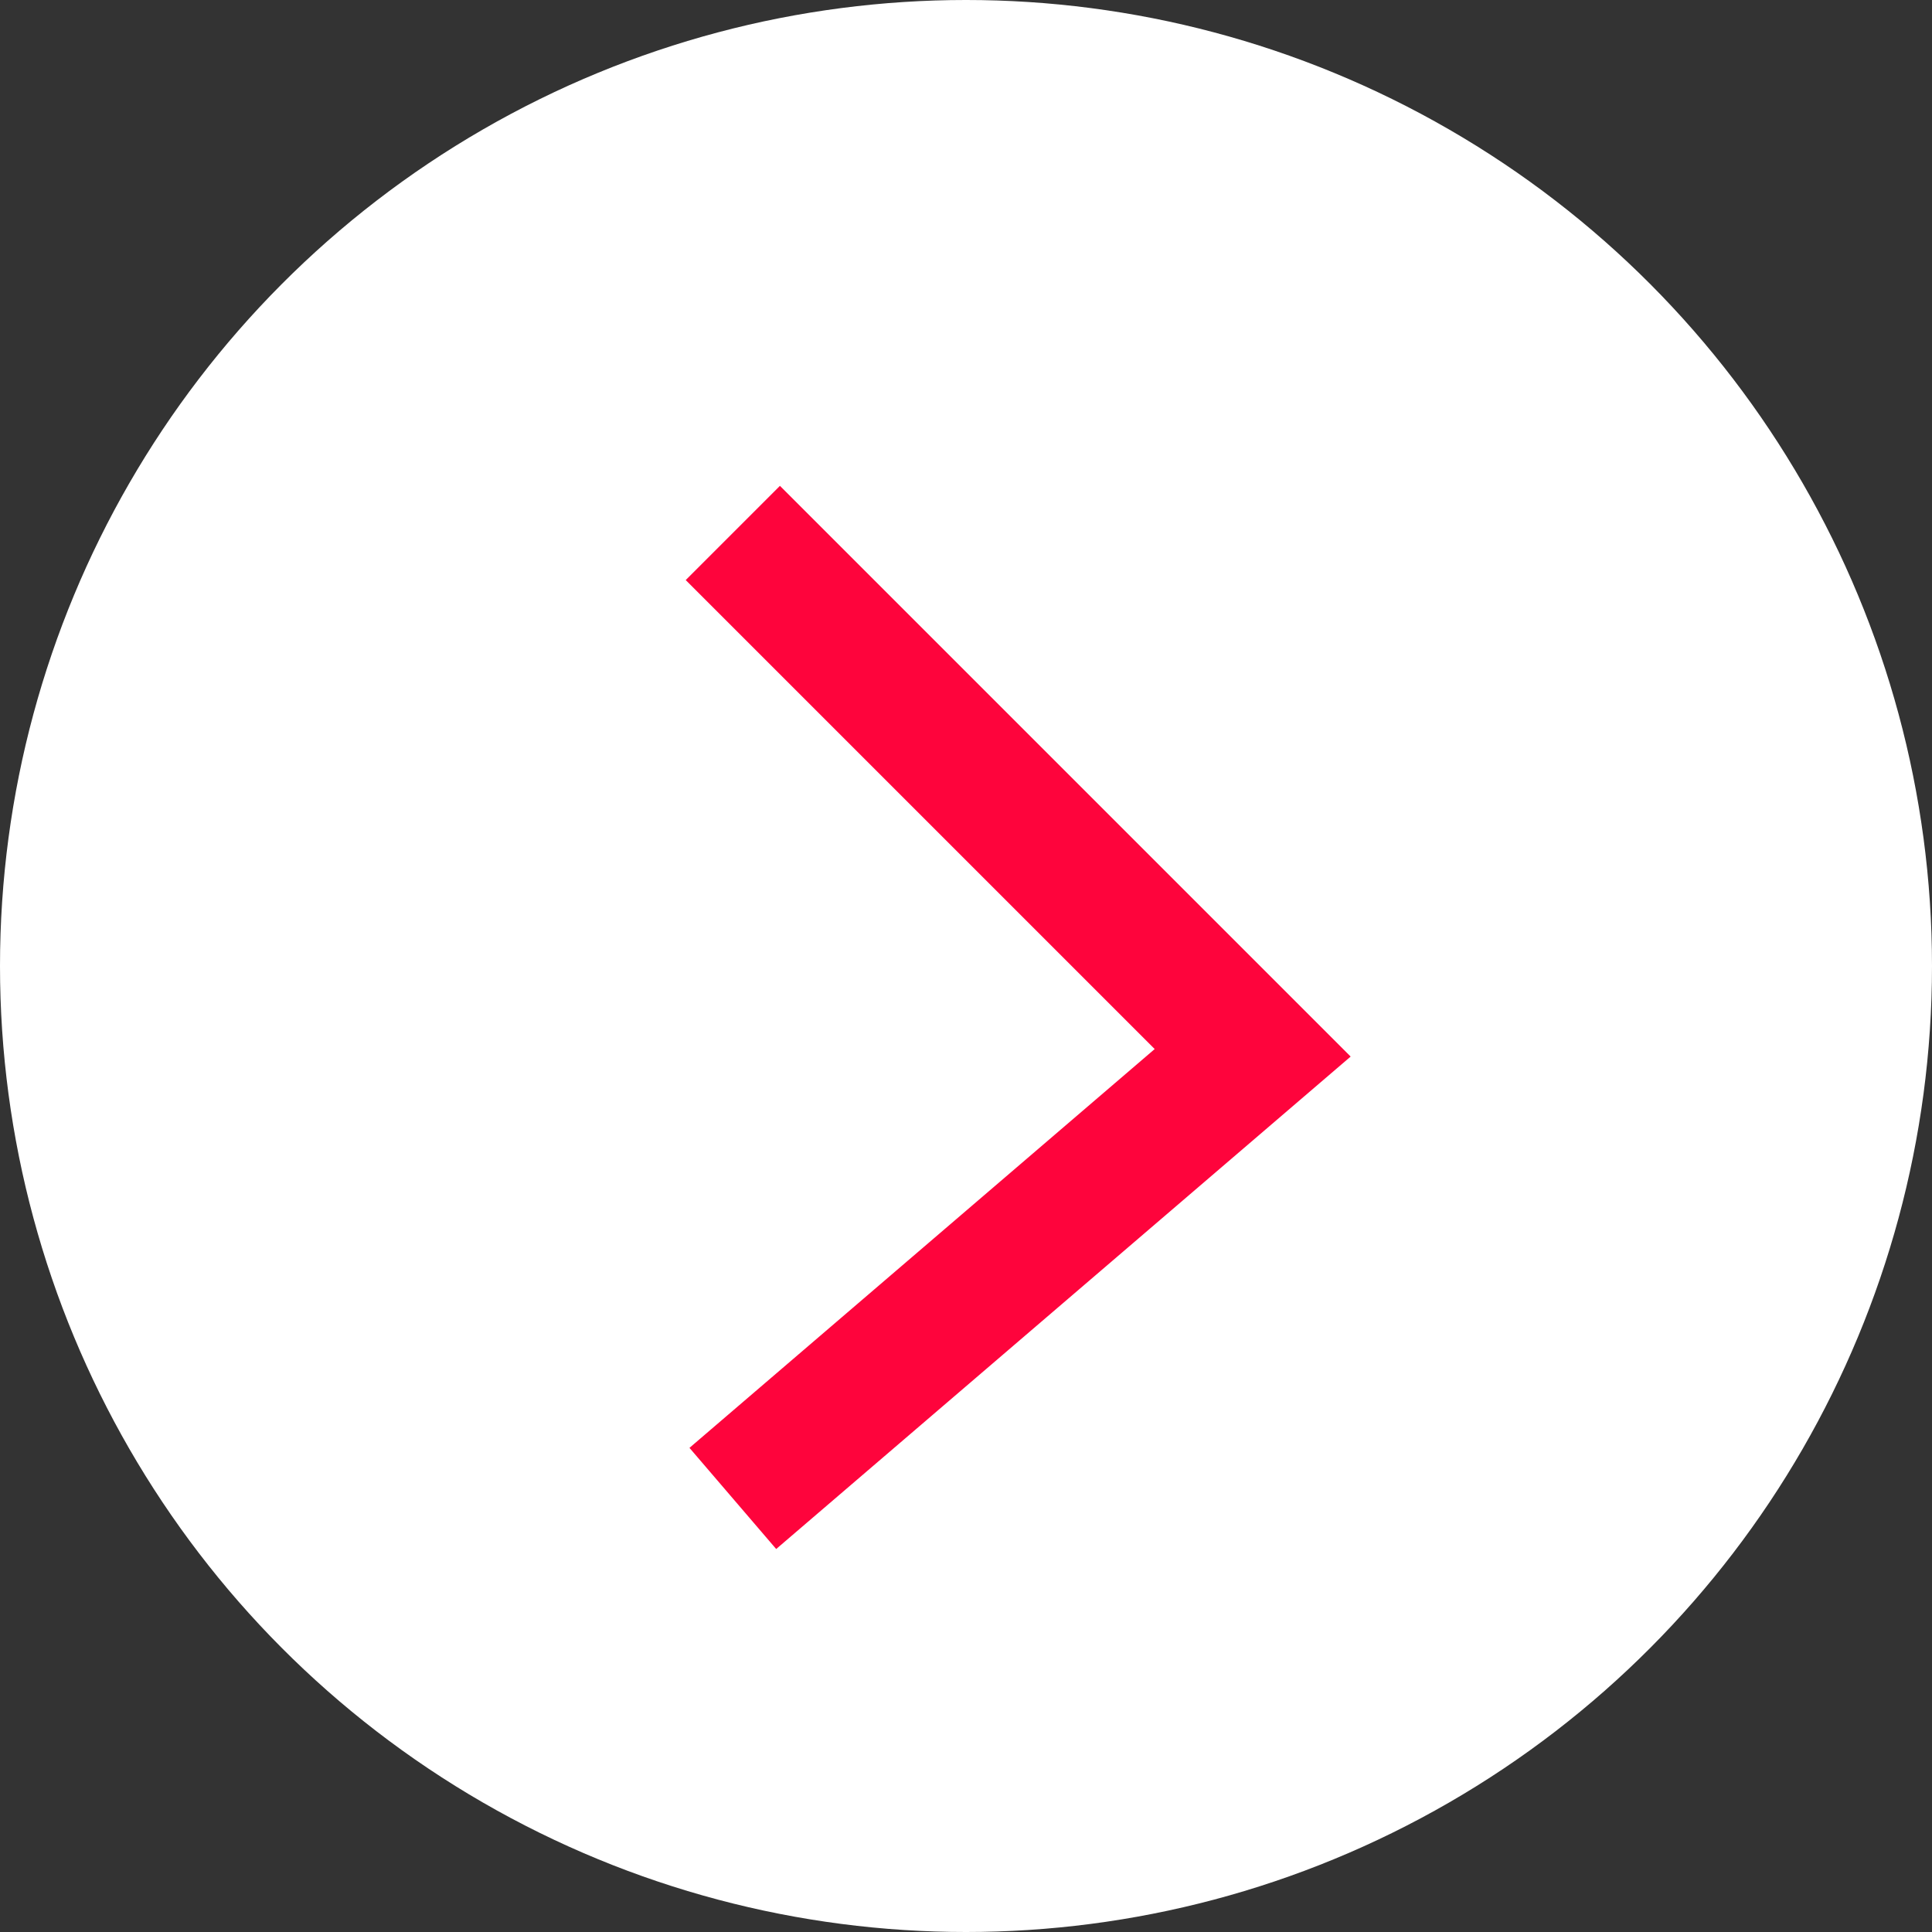
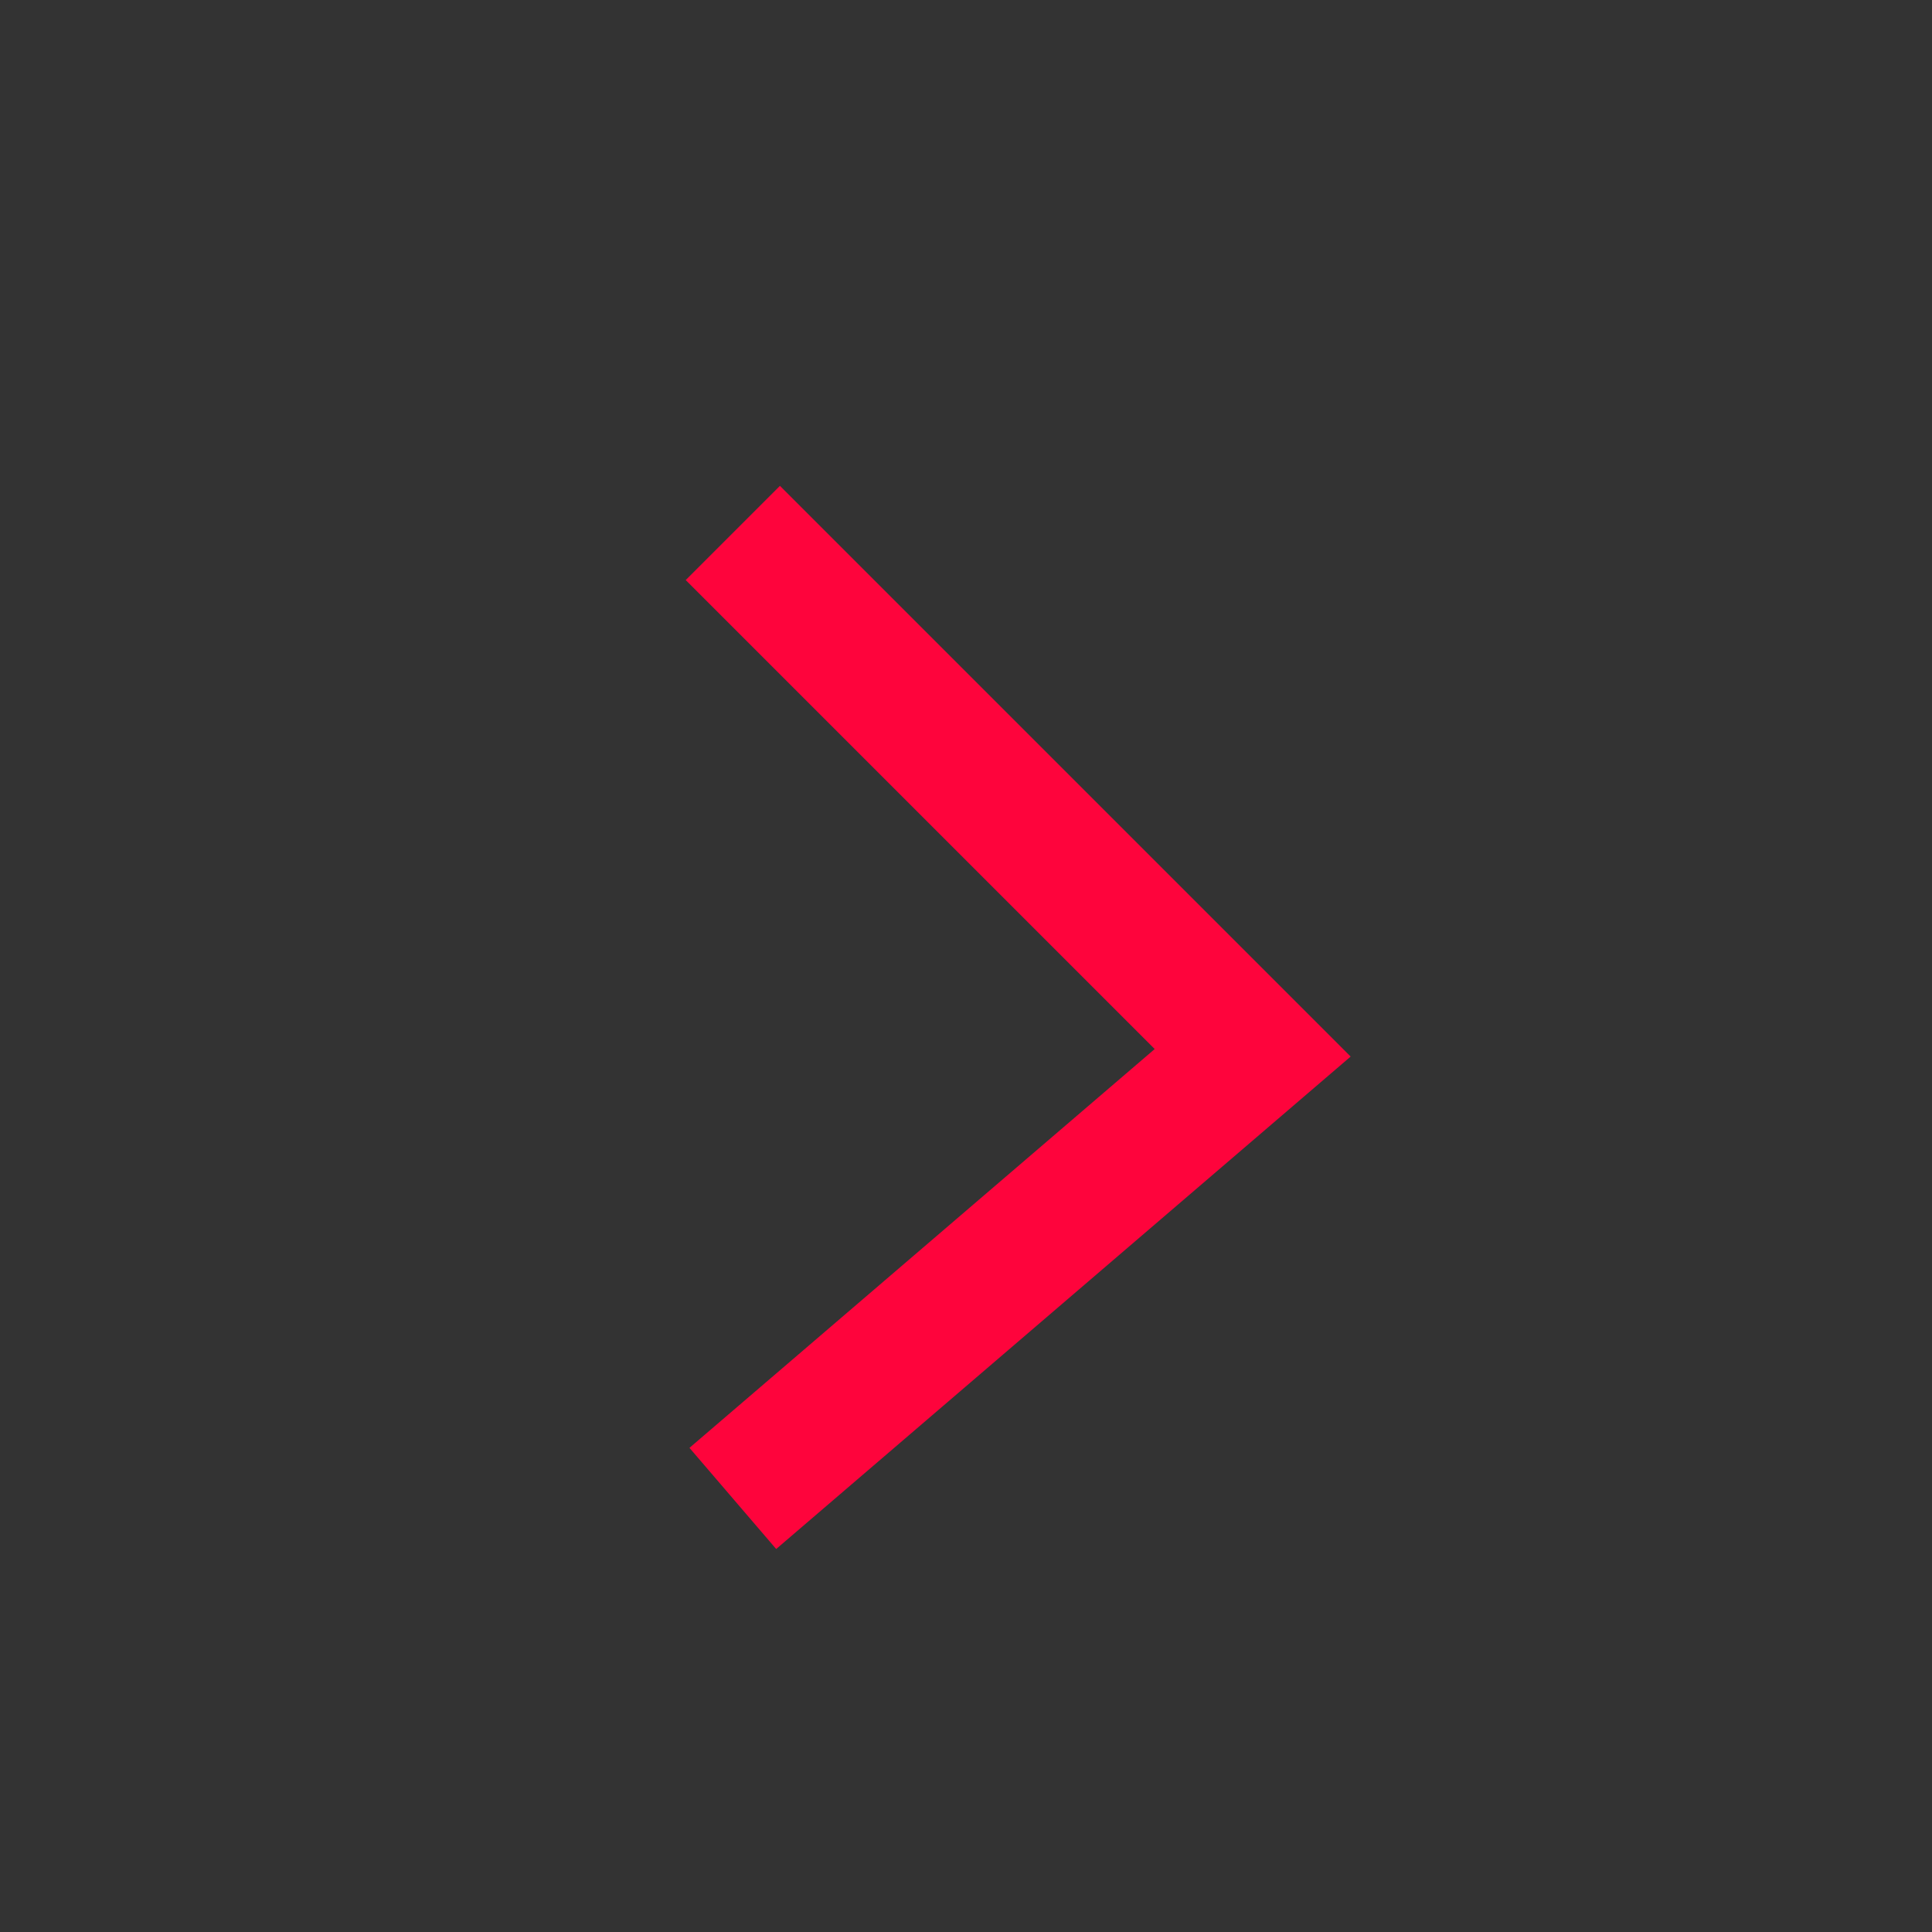
<svg xmlns="http://www.w3.org/2000/svg" width="29" height="29" viewBox="0 0 29 29" fill="none">
  <rect x="0" y="0" width="29" height="29" fill="#333333" stroke="none" />
-   <circle cx="14.5" cy="14.5" r="14.5" fill="white" />
  <path d="M11 8L18.803 15.803L11 22.492" stroke="#FE043C" stroke-width="2" />
</svg>